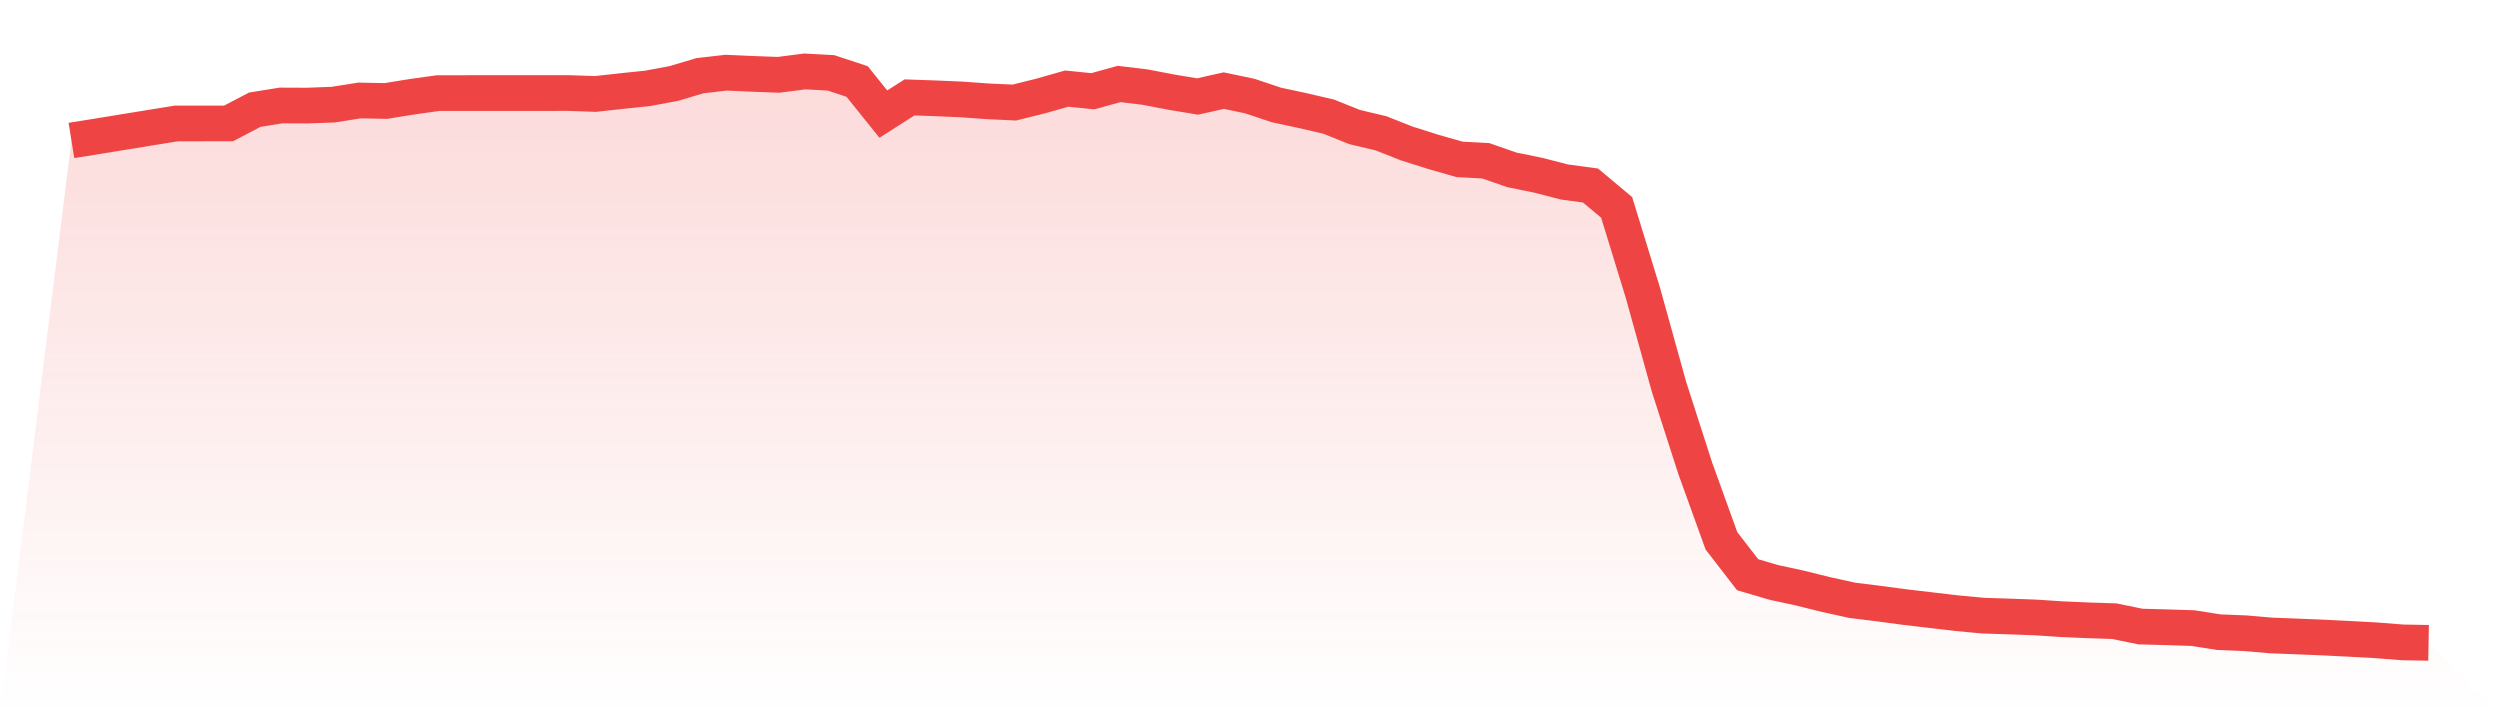
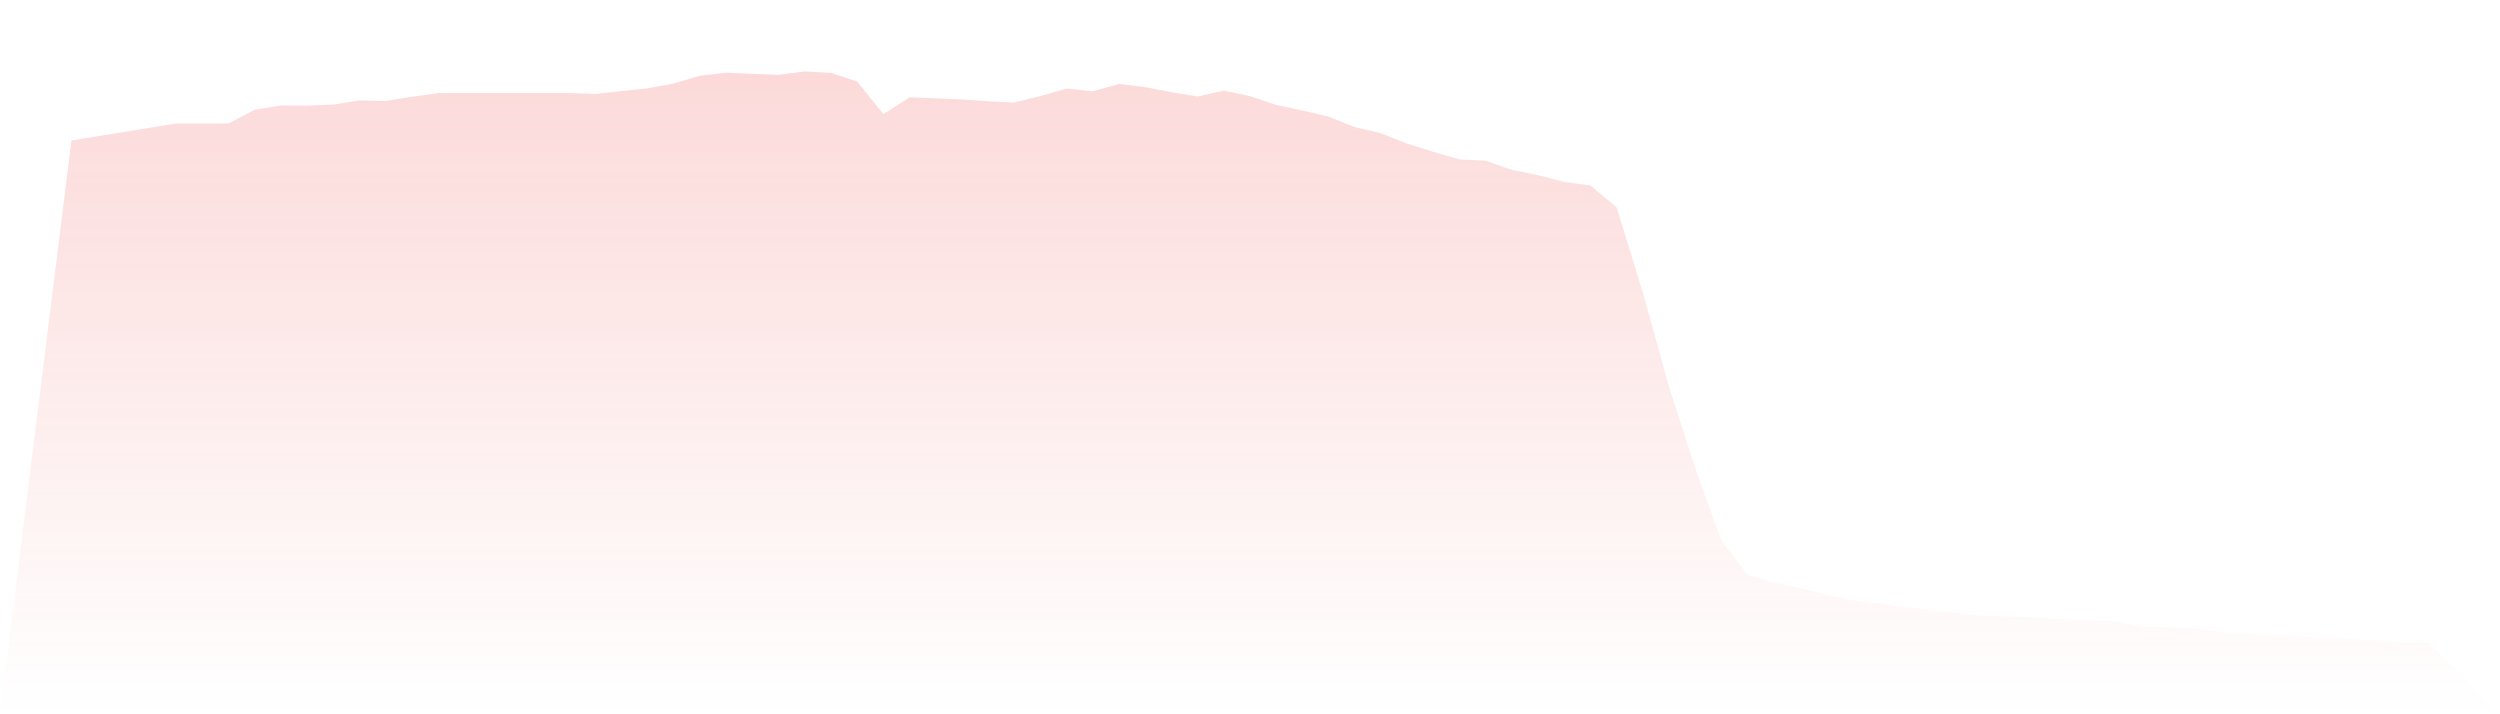
<svg xmlns="http://www.w3.org/2000/svg" viewBox="0 0 140 40">
  <defs>
    <linearGradient id="gradient" x1="0" x2="0" y1="0" y2="1">
      <stop offset="0%" stop-color="#ef4444" stop-opacity="0.2" />
      <stop offset="100%" stop-color="#ef4444" stop-opacity="0" />
    </linearGradient>
  </defs>
  <path d="M4,7.866 L4,7.866 L5.467,7.63 L6.933,7.391 L8.4,7.152 L9.867,6.915 L11.333,6.913 L12.8,6.912 L14.267,6.144 L15.733,5.907 L17.2,5.913 L18.667,5.859 L20.133,5.627 L21.6,5.656 L23.067,5.419 L24.533,5.213 L26,5.213 L27.467,5.212 L28.933,5.211 L30.4,5.211 L31.867,5.21 L33.333,5.262 L34.8,5.101 L36.267,4.948 L37.733,4.675 L39.2,4.238 L40.667,4.07 L42.133,4.136 L43.6,4.19 L45.067,4 L46.533,4.08 L48,4.564 L49.467,6.39 L50.933,5.455 L52.4,5.506 L53.867,5.57 L55.333,5.675 L56.8,5.743 L58.267,5.379 L59.733,4.962 L61.2,5.11 L62.667,4.702 L64.133,4.879 L65.6,5.161 L67.067,5.404 L68.533,5.074 L70,5.383 L71.467,5.875 L72.933,6.19 L74.4,6.53 L75.867,7.117 L77.333,7.464 L78.8,8.043 L80.267,8.506 L81.733,8.925 L83.2,9.003 L84.667,9.513 L86.133,9.811 L87.6,10.19 L89.067,10.388 L90.533,11.615 L92,16.391 L93.467,21.671 L94.933,26.222 L96.4,30.285 L97.867,32.184 L99.333,32.615 L100.8,32.933 L102.267,33.297 L103.733,33.619 L105.2,33.8 L106.667,33.996 L108.133,34.168 L109.6,34.34 L111.067,34.477 L112.533,34.523 L114,34.578 L115.467,34.675 L116.933,34.738 L118.4,34.786 L119.867,35.087 L121.333,35.126 L122.8,35.174 L124.267,35.403 L125.733,35.461 L127.2,35.587 L128.667,35.643 L130.133,35.704 L131.6,35.777 L133.067,35.857 L134.533,35.973 L136,36 L140,40 L0,40 z" fill="url(#gradient)" />
-   <path d="M4,7.866 L4,7.866 L5.467,7.63 L6.933,7.391 L8.4,7.152 L9.867,6.915 L11.333,6.913 L12.8,6.912 L14.267,6.144 L15.733,5.907 L17.2,5.913 L18.667,5.859 L20.133,5.627 L21.6,5.656 L23.067,5.419 L24.533,5.213 L26,5.213 L27.467,5.212 L28.933,5.211 L30.4,5.211 L31.867,5.21 L33.333,5.262 L34.8,5.101 L36.267,4.948 L37.733,4.675 L39.2,4.238 L40.667,4.07 L42.133,4.136 L43.6,4.19 L45.067,4 L46.533,4.08 L48,4.564 L49.467,6.39 L50.933,5.455 L52.4,5.506 L53.867,5.57 L55.333,5.675 L56.8,5.743 L58.267,5.379 L59.733,4.962 L61.2,5.11 L62.667,4.702 L64.133,4.879 L65.6,5.161 L67.067,5.404 L68.533,5.074 L70,5.383 L71.467,5.875 L72.933,6.19 L74.4,6.53 L75.867,7.117 L77.333,7.464 L78.8,8.043 L80.267,8.506 L81.733,8.925 L83.2,9.003 L84.667,9.513 L86.133,9.811 L87.6,10.19 L89.067,10.388 L90.533,11.615 L92,16.391 L93.467,21.671 L94.933,26.222 L96.4,30.285 L97.867,32.184 L99.333,32.615 L100.8,32.933 L102.267,33.297 L103.733,33.619 L105.2,33.8 L106.667,33.996 L108.133,34.168 L109.6,34.34 L111.067,34.477 L112.533,34.523 L114,34.578 L115.467,34.675 L116.933,34.738 L118.4,34.786 L119.867,35.087 L121.333,35.126 L122.8,35.174 L124.267,35.403 L125.733,35.461 L127.2,35.587 L128.667,35.643 L130.133,35.704 L131.6,35.777 L133.067,35.857 L134.533,35.973 L136,36" fill="none" stroke="#ef4444" stroke-width="2" />
</svg>